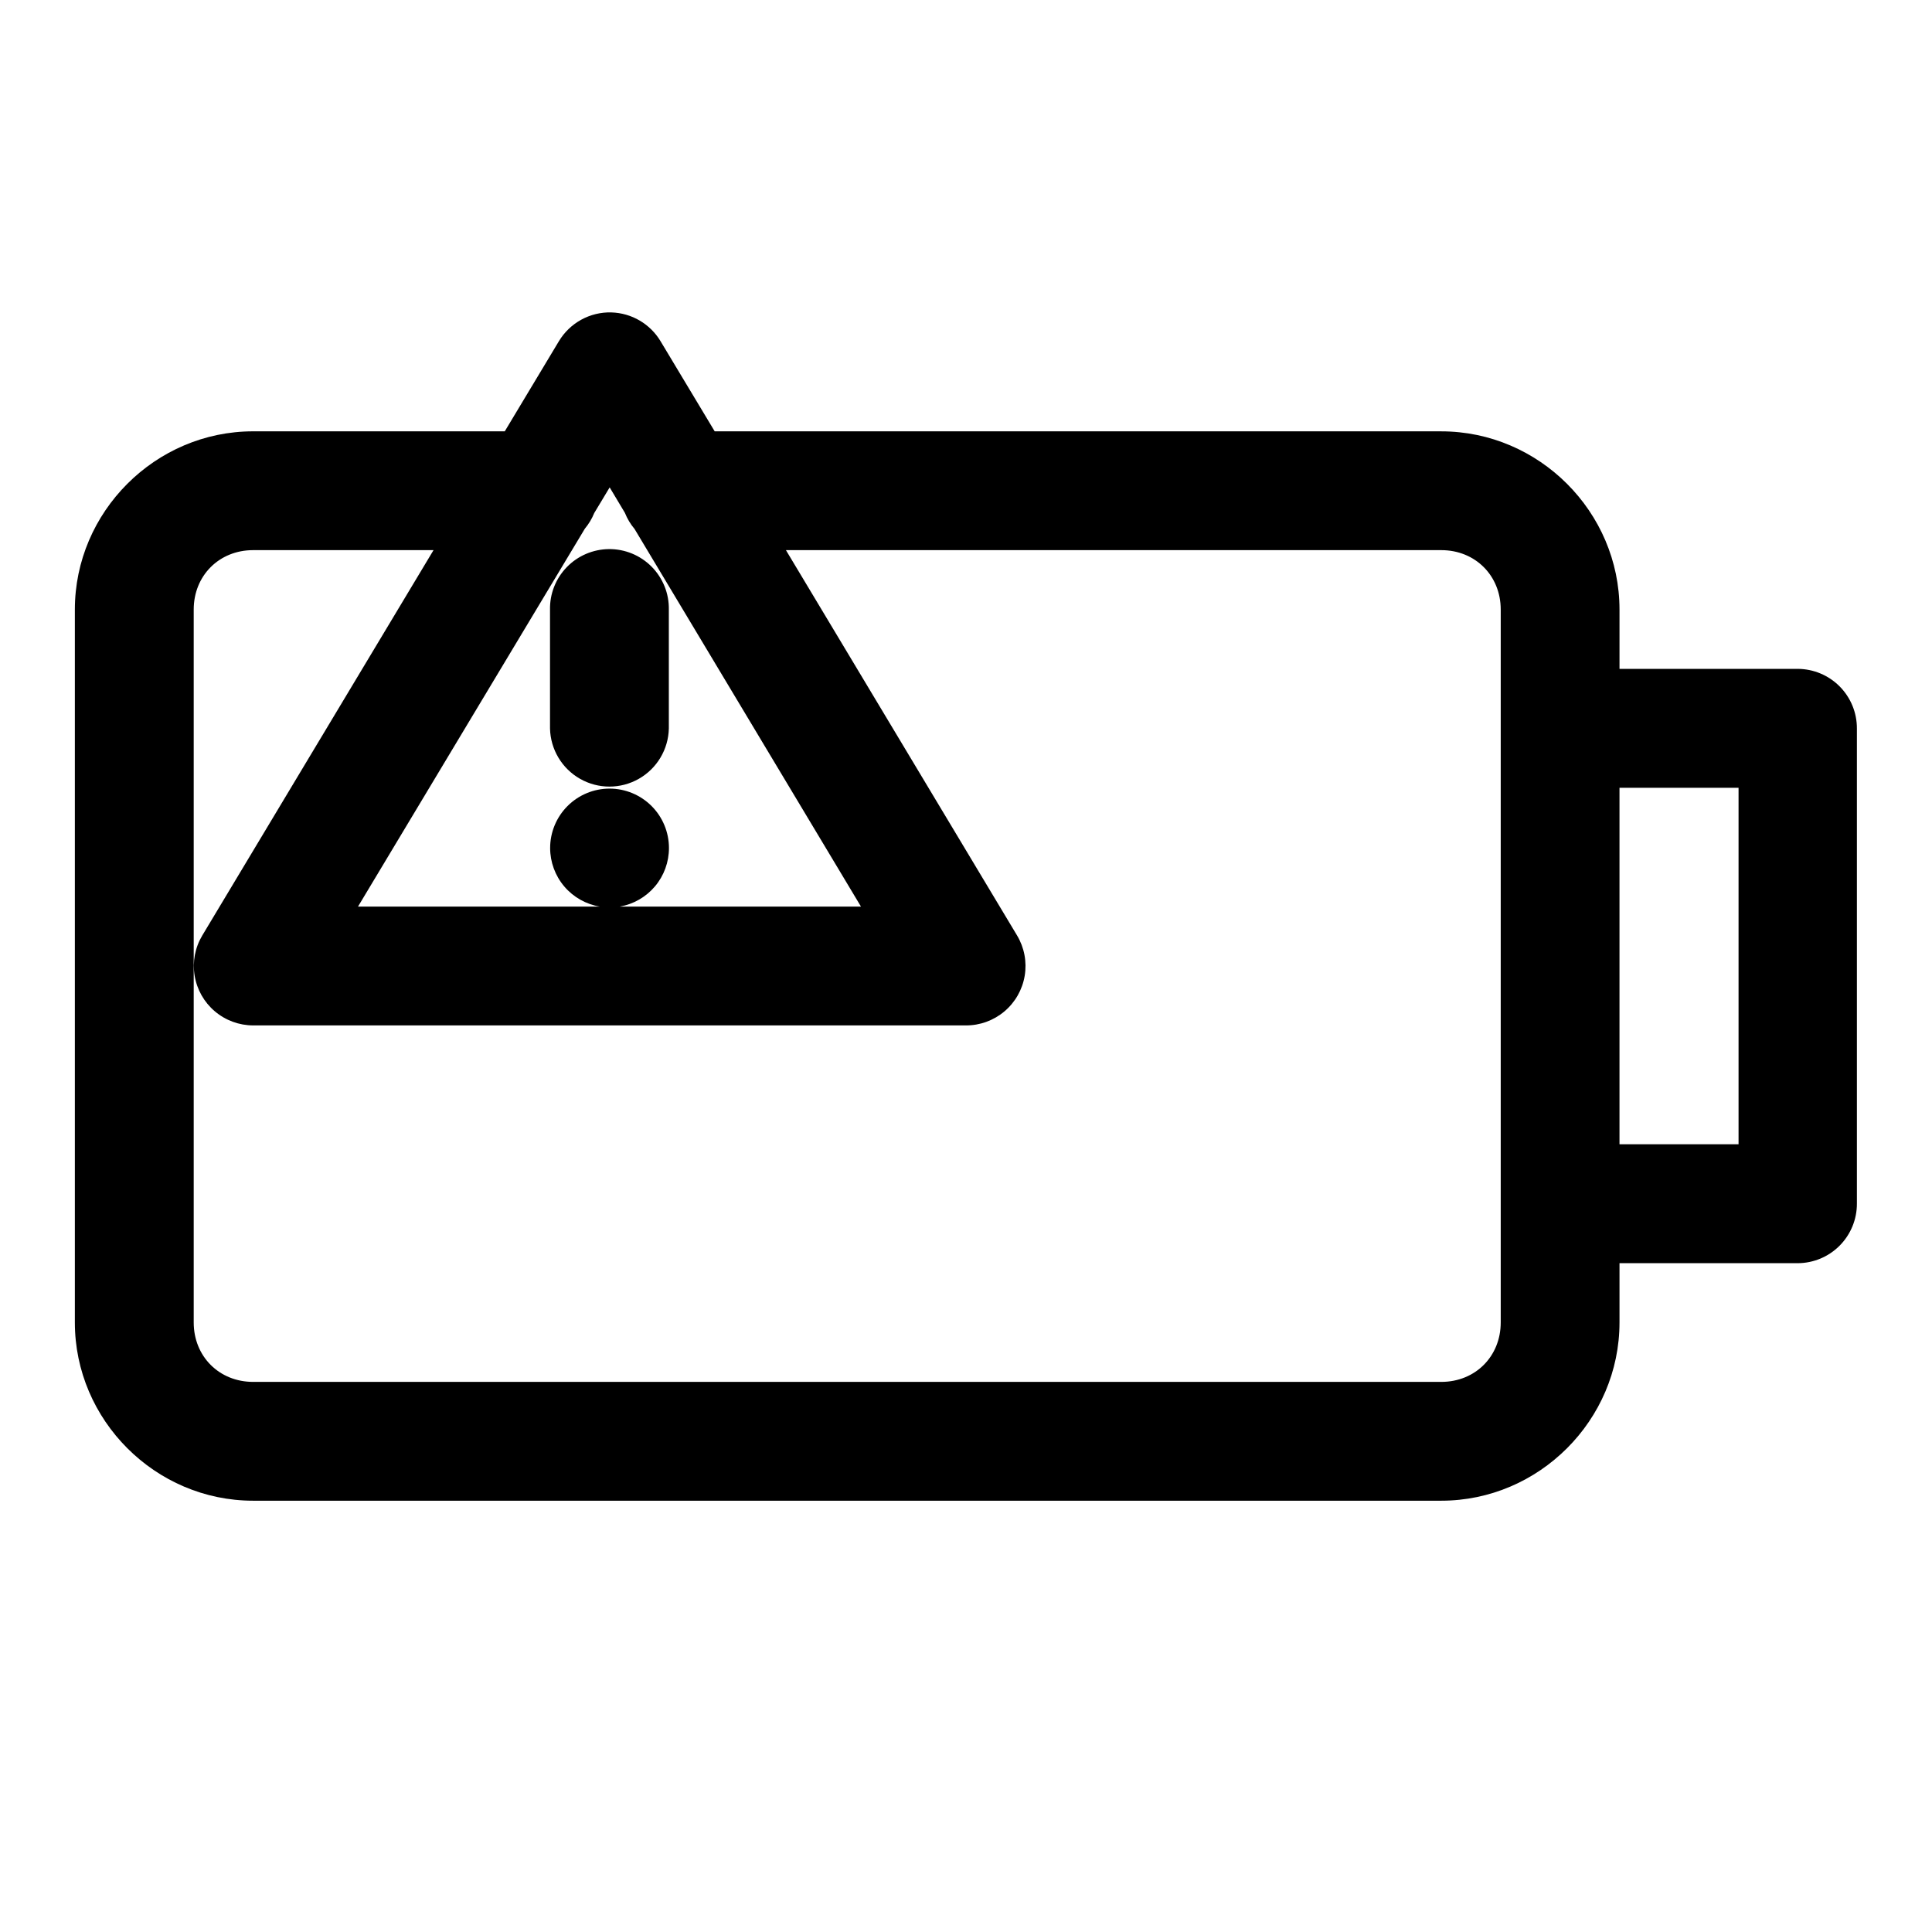
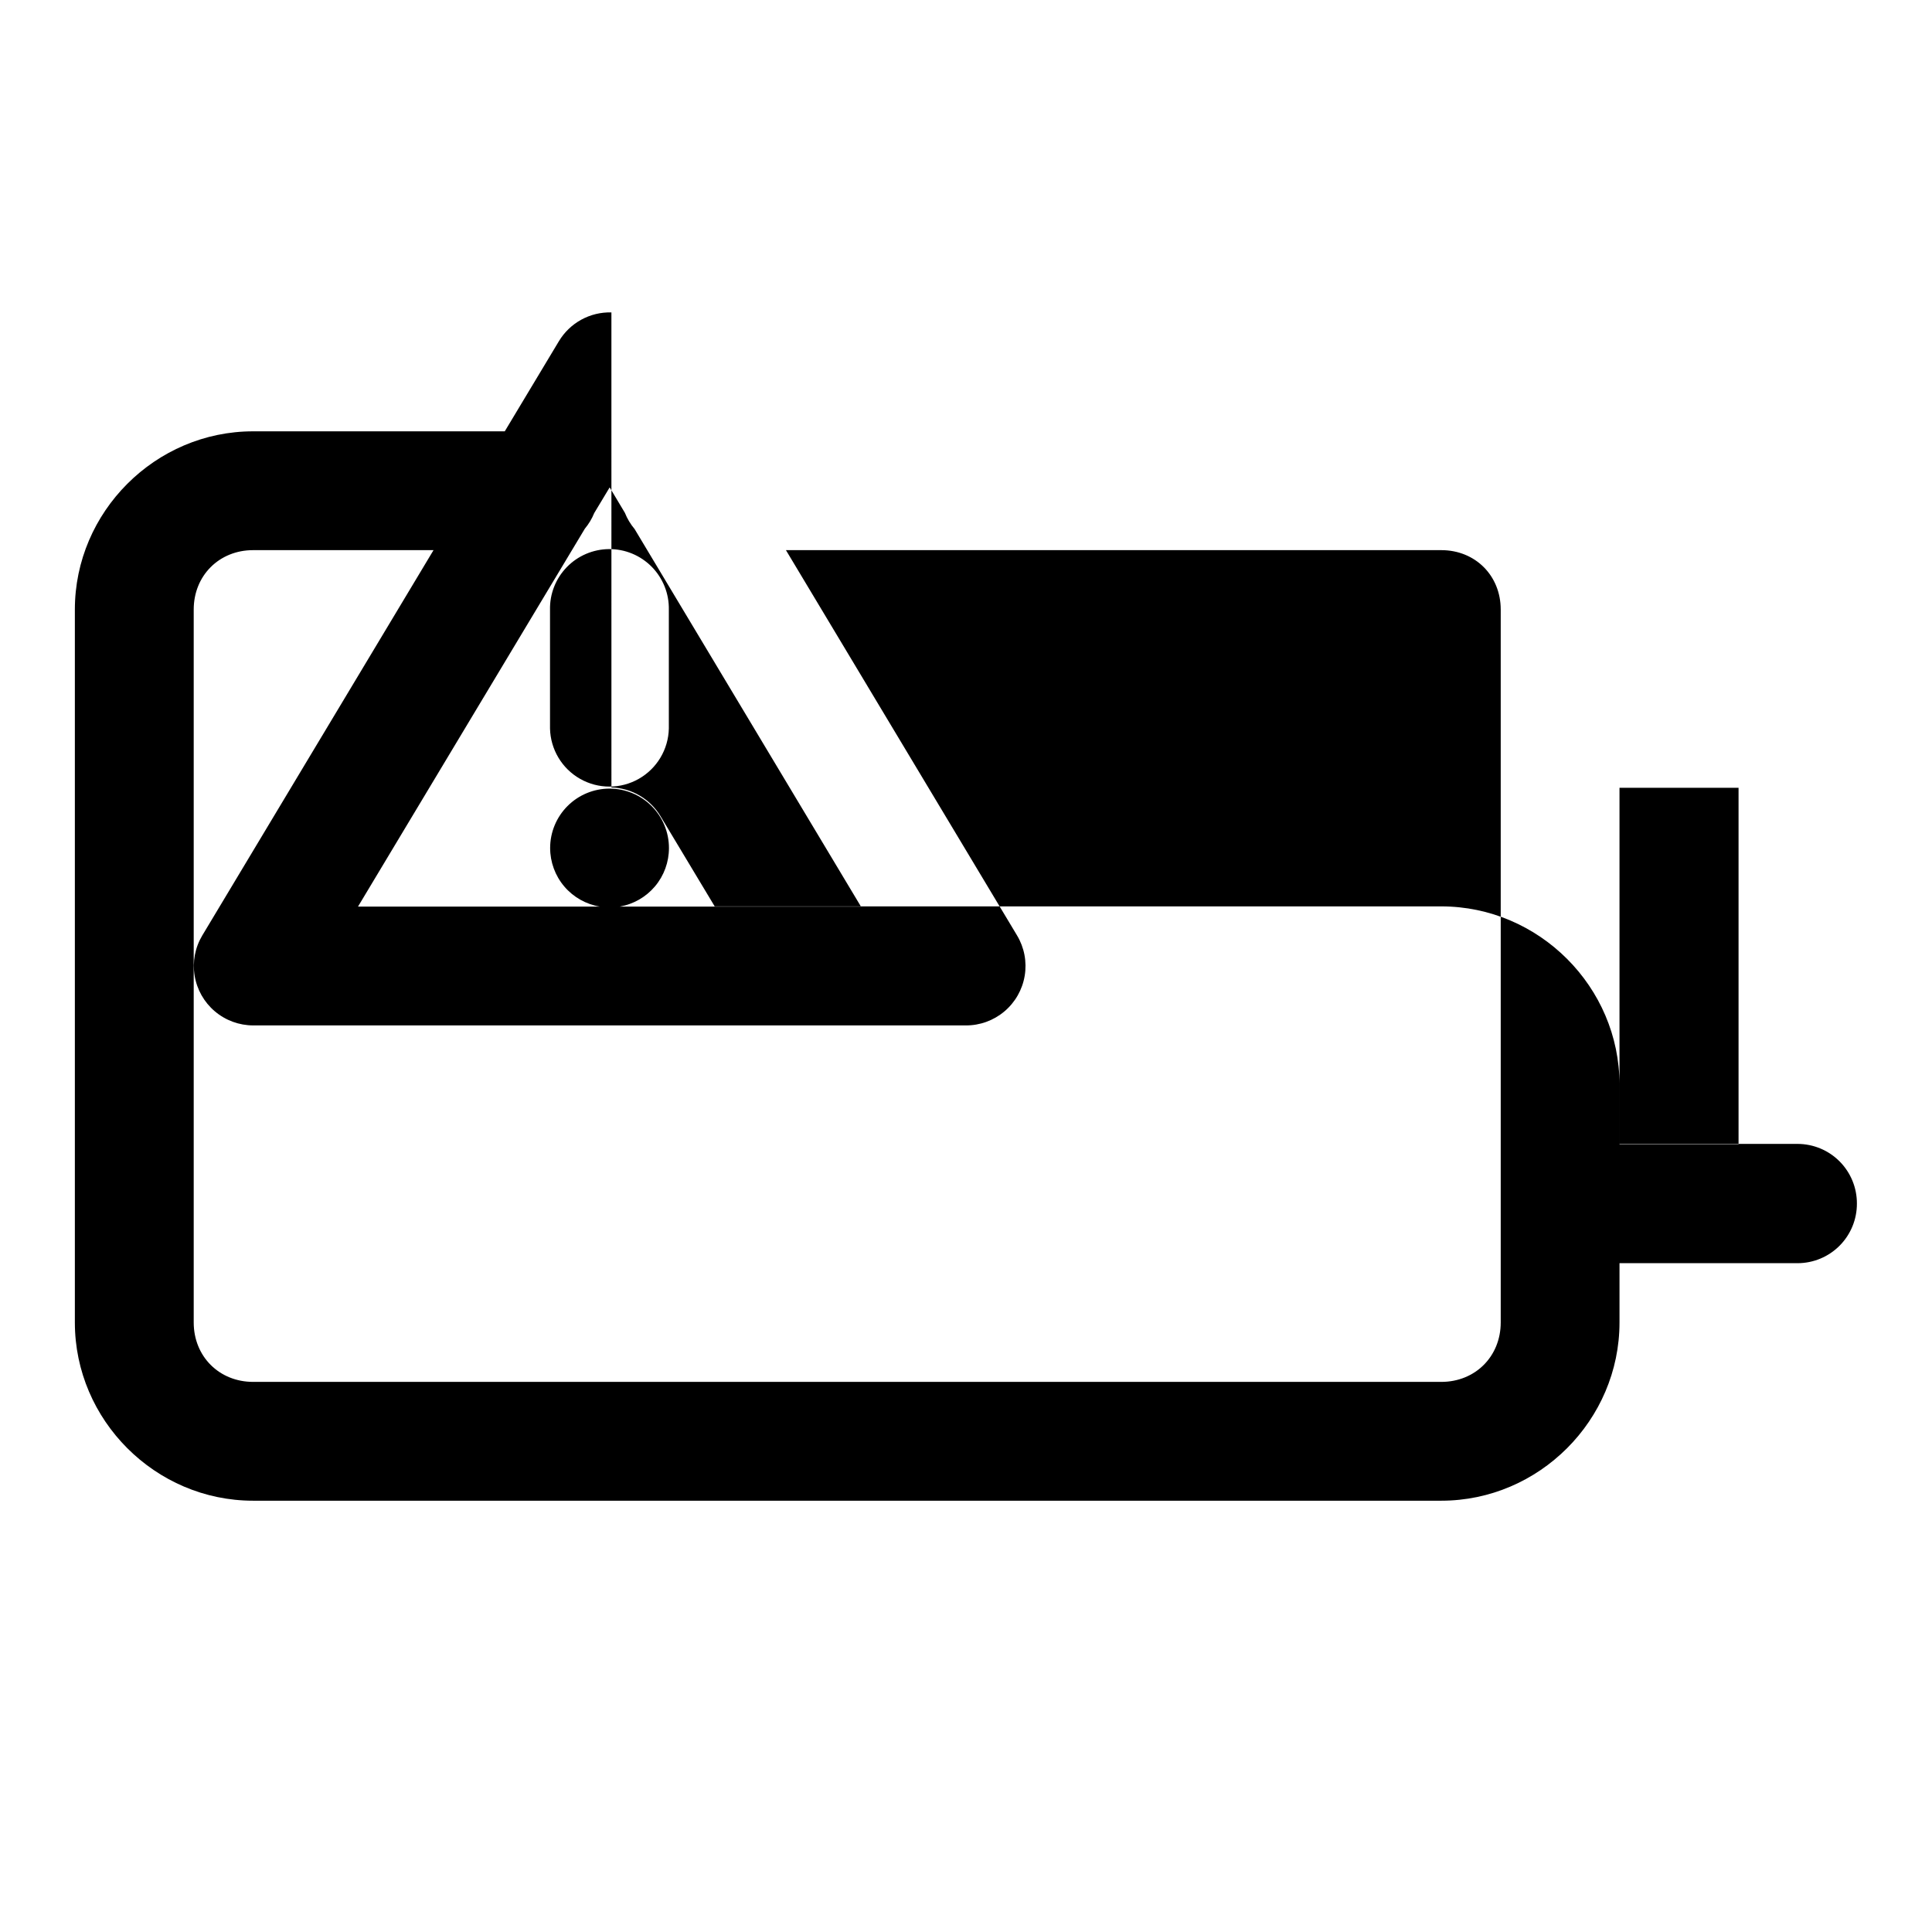
<svg xmlns="http://www.w3.org/2000/svg" fill="#000000" width="800px" height="800px" version="1.1" viewBox="144 144 512 512">
-   <path d="m306.03 226.79c-2.793-0.074-5.555 0.594-8.004 1.941-2.445 1.344-4.492 3.316-5.926 5.715l-14.332 23.859h-66.695c-25.895 0-47.234 21.34-47.234 47.234v188.93c0 25.898 21.34 47.234 47.234 47.234h314.88c25.895 0 47.234-21.336 47.234-47.234v-15.711h47.23c4.176-0.016 8.176-1.691 11.117-4.656 2.938-2.965 4.582-6.973 4.566-11.148v-125.89c0.016-4.176-1.629-8.188-4.566-11.152-2.941-2.965-6.941-4.637-11.117-4.656h-47.23v-15.711c0-25.895-21.34-47.234-47.234-47.234h-192.55l-14.332-23.859c-2.754-4.609-7.668-7.496-13.035-7.656zm-0.461 46.371 4.027 6.731c0.625 1.566 1.496 3.019 2.582 4.309l59.992 100.06h-63.957c3.66-0.629 6.977-2.535 9.371-5.375 2.391-2.844 3.699-6.438 3.695-10.152 0-4.176-1.656-8.18-4.609-11.133s-6.957-4.613-11.133-4.613c-4.176 0-8.18 1.66-11.133 4.613s-4.613 6.957-4.613 11.133c0.004 3.731 1.328 7.34 3.746 10.184 2.418 2.848 5.766 4.738 9.445 5.344h-64.113l60.117-100.15c1.039-1.246 1.879-2.648 2.492-4.152zm-0.215 16.355c-4.203 0.043-8.215 1.762-11.145 4.777-2.93 3.012-4.531 7.074-4.449 11.277v31.488c0.125 5.539 3.152 10.609 7.973 13.344 4.82 2.738 10.727 2.738 15.547 0 4.82-2.734 7.848-7.805 7.969-13.344v-31.488c0.086-4.258-1.559-8.363-4.555-11.387-2.996-3.027-7.086-4.707-11.34-4.668zm-94.281 0.277h47.816l-61.285 102.12c-1.914 3.199-2.633 6.977-2.023 10.656 0.609 3.676 2.5 7.019 5.344 9.434s6.449 3.738 10.18 3.742h188.84c3.738 0.02 7.363-1.293 10.223-3.703 2.859-2.406 4.769-5.754 5.387-9.445 0.617-3.688-0.098-7.473-2.019-10.684l-61.254-102.12h173.68c8.996 0 15.746 6.75 15.746 15.746v188.93c0 8.996-6.75 15.746-15.746 15.746h-314.88c-8.996 0-15.746-6.75-15.746-15.746v-188.93c0-8.996 6.75-15.746 15.746-15.746zm362.11 62.977h31.551v94.465h-31.551z" />
+   <path d="m306.03 226.79c-2.793-0.074-5.555 0.594-8.004 1.941-2.445 1.344-4.492 3.316-5.926 5.715l-14.332 23.859h-66.695c-25.895 0-47.234 21.34-47.234 47.234v188.93c0 25.898 21.34 47.234 47.234 47.234h314.88c25.895 0 47.234-21.336 47.234-47.234v-15.711h47.23c4.176-0.016 8.176-1.691 11.117-4.656 2.938-2.965 4.582-6.973 4.566-11.148c0.016-4.176-1.629-8.188-4.566-11.152-2.941-2.965-6.941-4.637-11.117-4.656h-47.23v-15.711c0-25.895-21.34-47.234-47.234-47.234h-192.55l-14.332-23.859c-2.754-4.609-7.668-7.496-13.035-7.656zm-0.461 46.371 4.027 6.731c0.625 1.566 1.496 3.019 2.582 4.309l59.992 100.06h-63.957c3.66-0.629 6.977-2.535 9.371-5.375 2.391-2.844 3.699-6.438 3.695-10.152 0-4.176-1.656-8.18-4.609-11.133s-6.957-4.613-11.133-4.613c-4.176 0-8.18 1.66-11.133 4.613s-4.613 6.957-4.613 11.133c0.004 3.731 1.328 7.34 3.746 10.184 2.418 2.848 5.766 4.738 9.445 5.344h-64.113l60.117-100.15c1.039-1.246 1.879-2.648 2.492-4.152zm-0.215 16.355c-4.203 0.043-8.215 1.762-11.145 4.777-2.93 3.012-4.531 7.074-4.449 11.277v31.488c0.125 5.539 3.152 10.609 7.973 13.344 4.82 2.738 10.727 2.738 15.547 0 4.82-2.734 7.848-7.805 7.969-13.344v-31.488c0.086-4.258-1.559-8.363-4.555-11.387-2.996-3.027-7.086-4.707-11.34-4.668zm-94.281 0.277h47.816l-61.285 102.12c-1.914 3.199-2.633 6.977-2.023 10.656 0.609 3.676 2.5 7.019 5.344 9.434s6.449 3.738 10.18 3.742h188.84c3.738 0.02 7.363-1.293 10.223-3.703 2.859-2.406 4.769-5.754 5.387-9.445 0.617-3.688-0.098-7.473-2.019-10.684l-61.254-102.12h173.68c8.996 0 15.746 6.75 15.746 15.746v188.93c0 8.996-6.75 15.746-15.746 15.746h-314.88c-8.996 0-15.746-6.75-15.746-15.746v-188.93c0-8.996 6.75-15.746 15.746-15.746zm362.11 62.977h31.551v94.465h-31.551z" />
</svg>